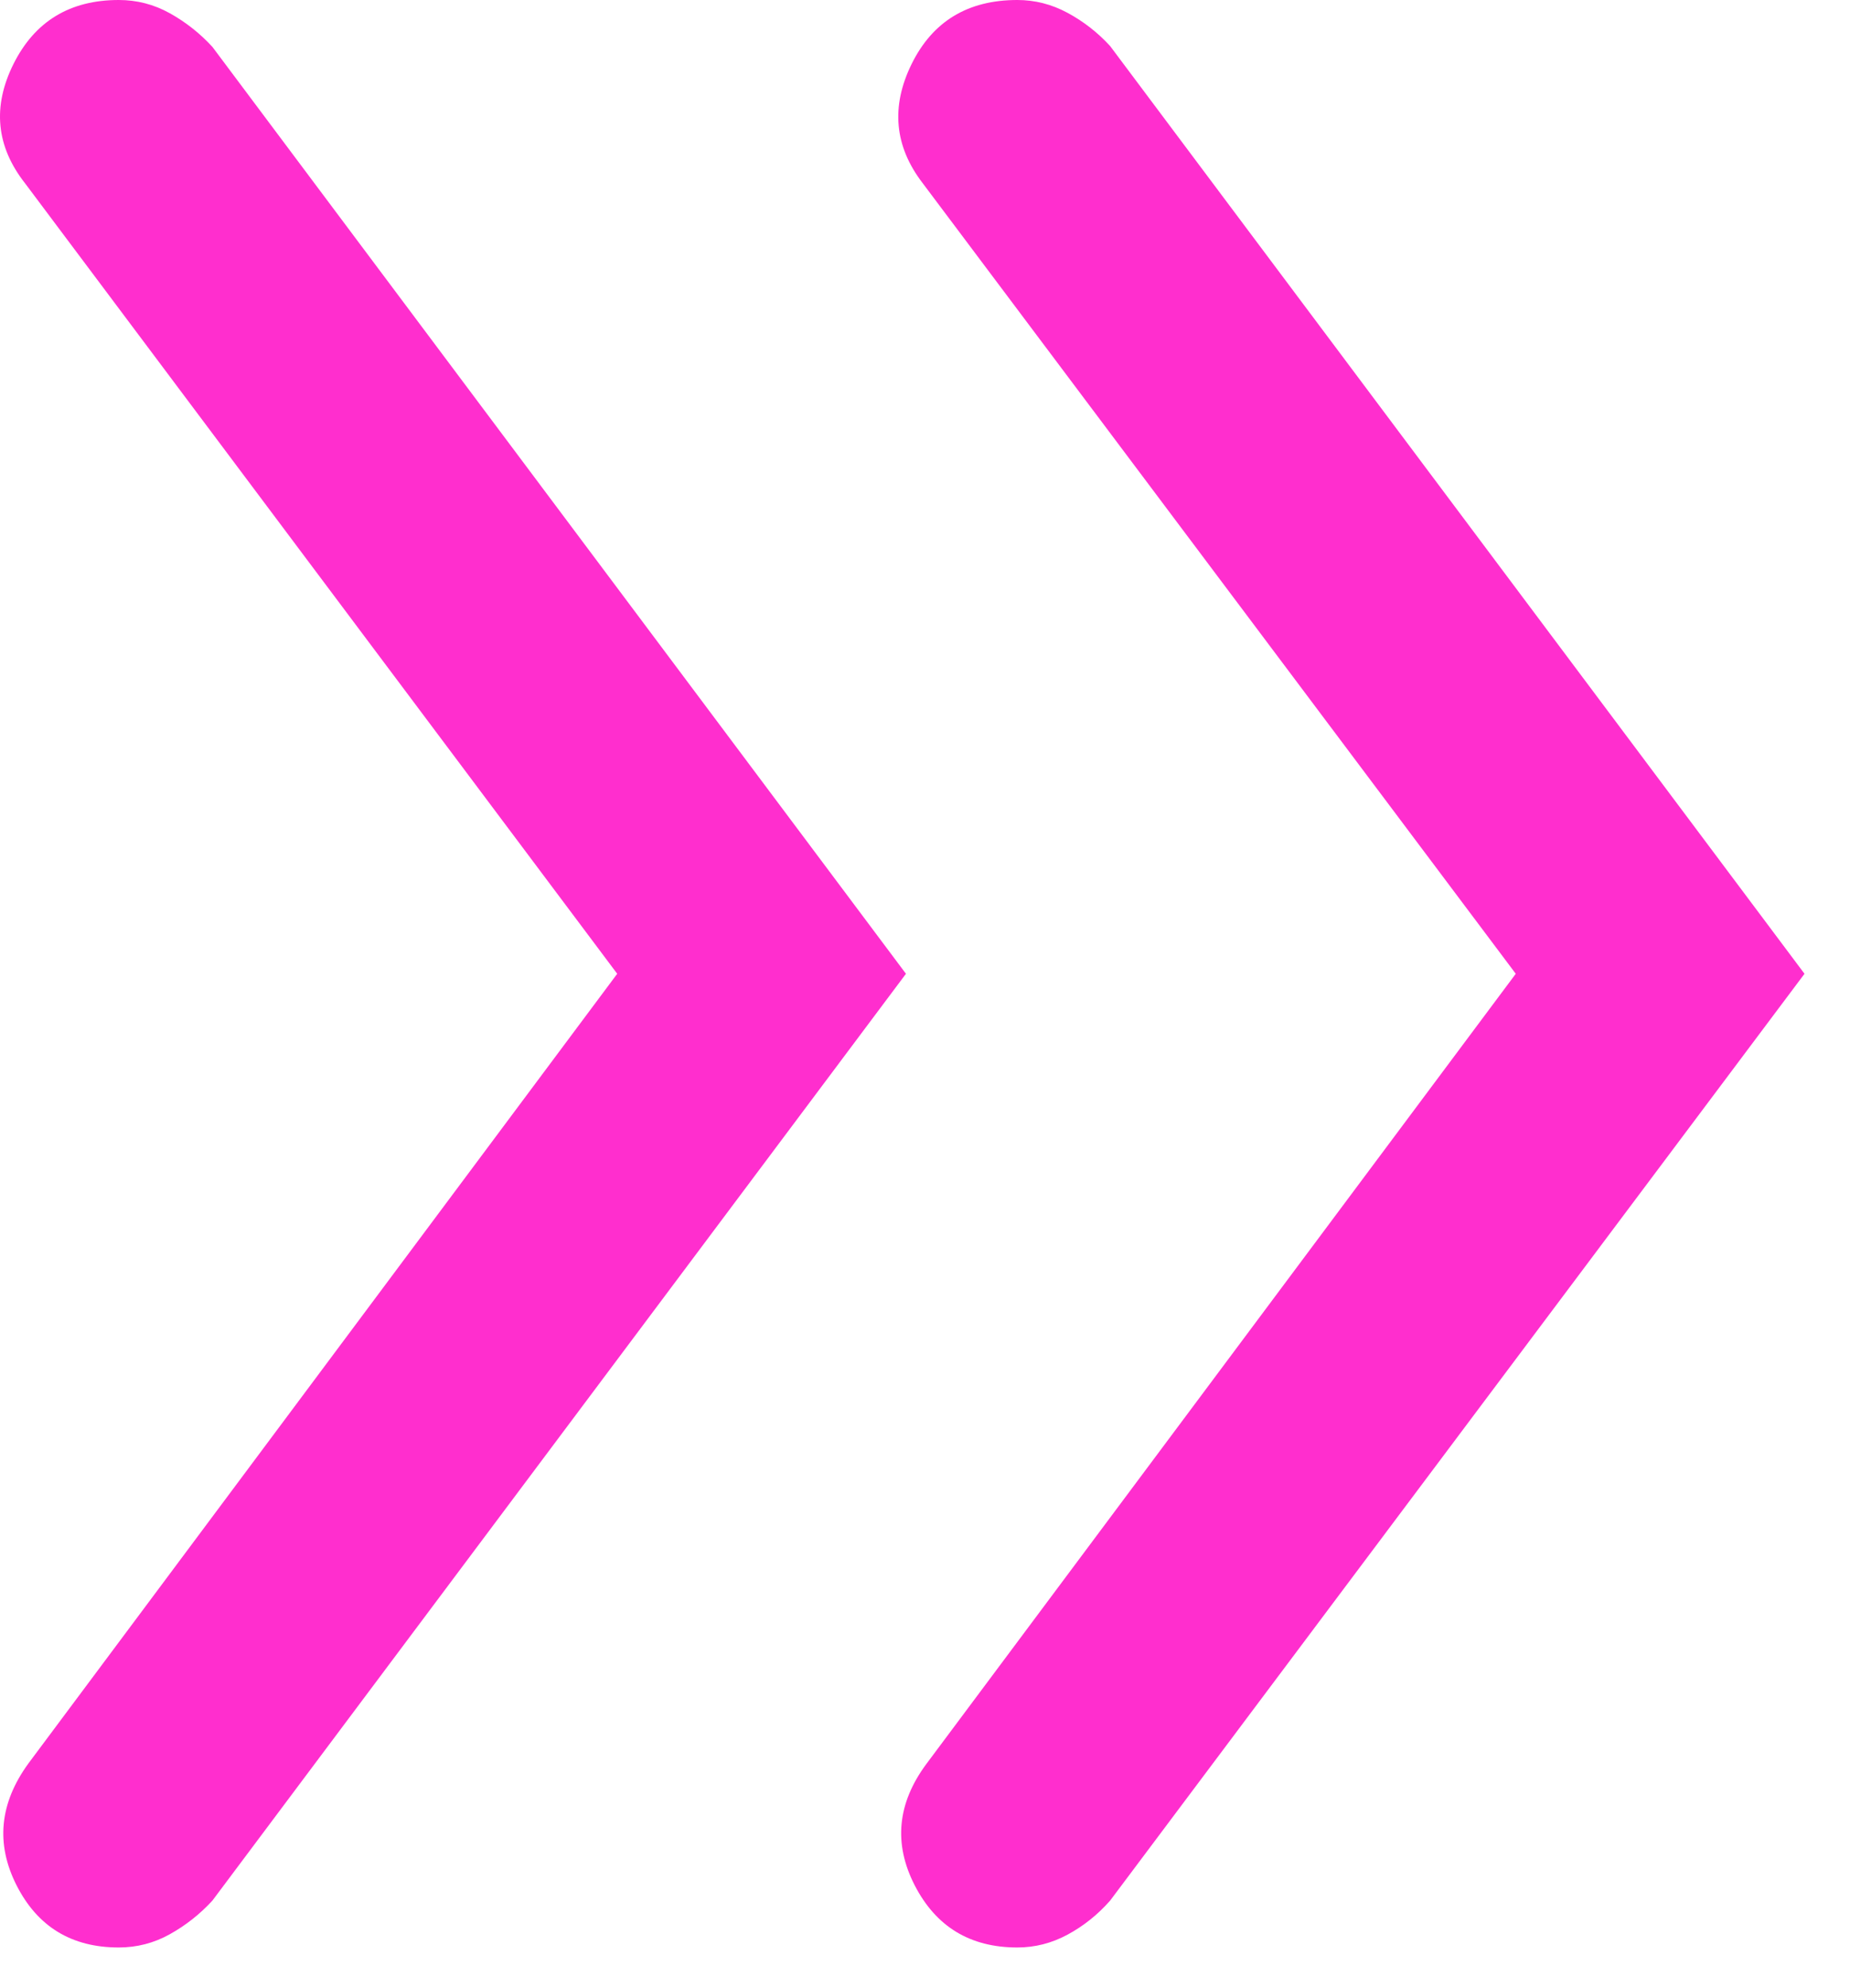
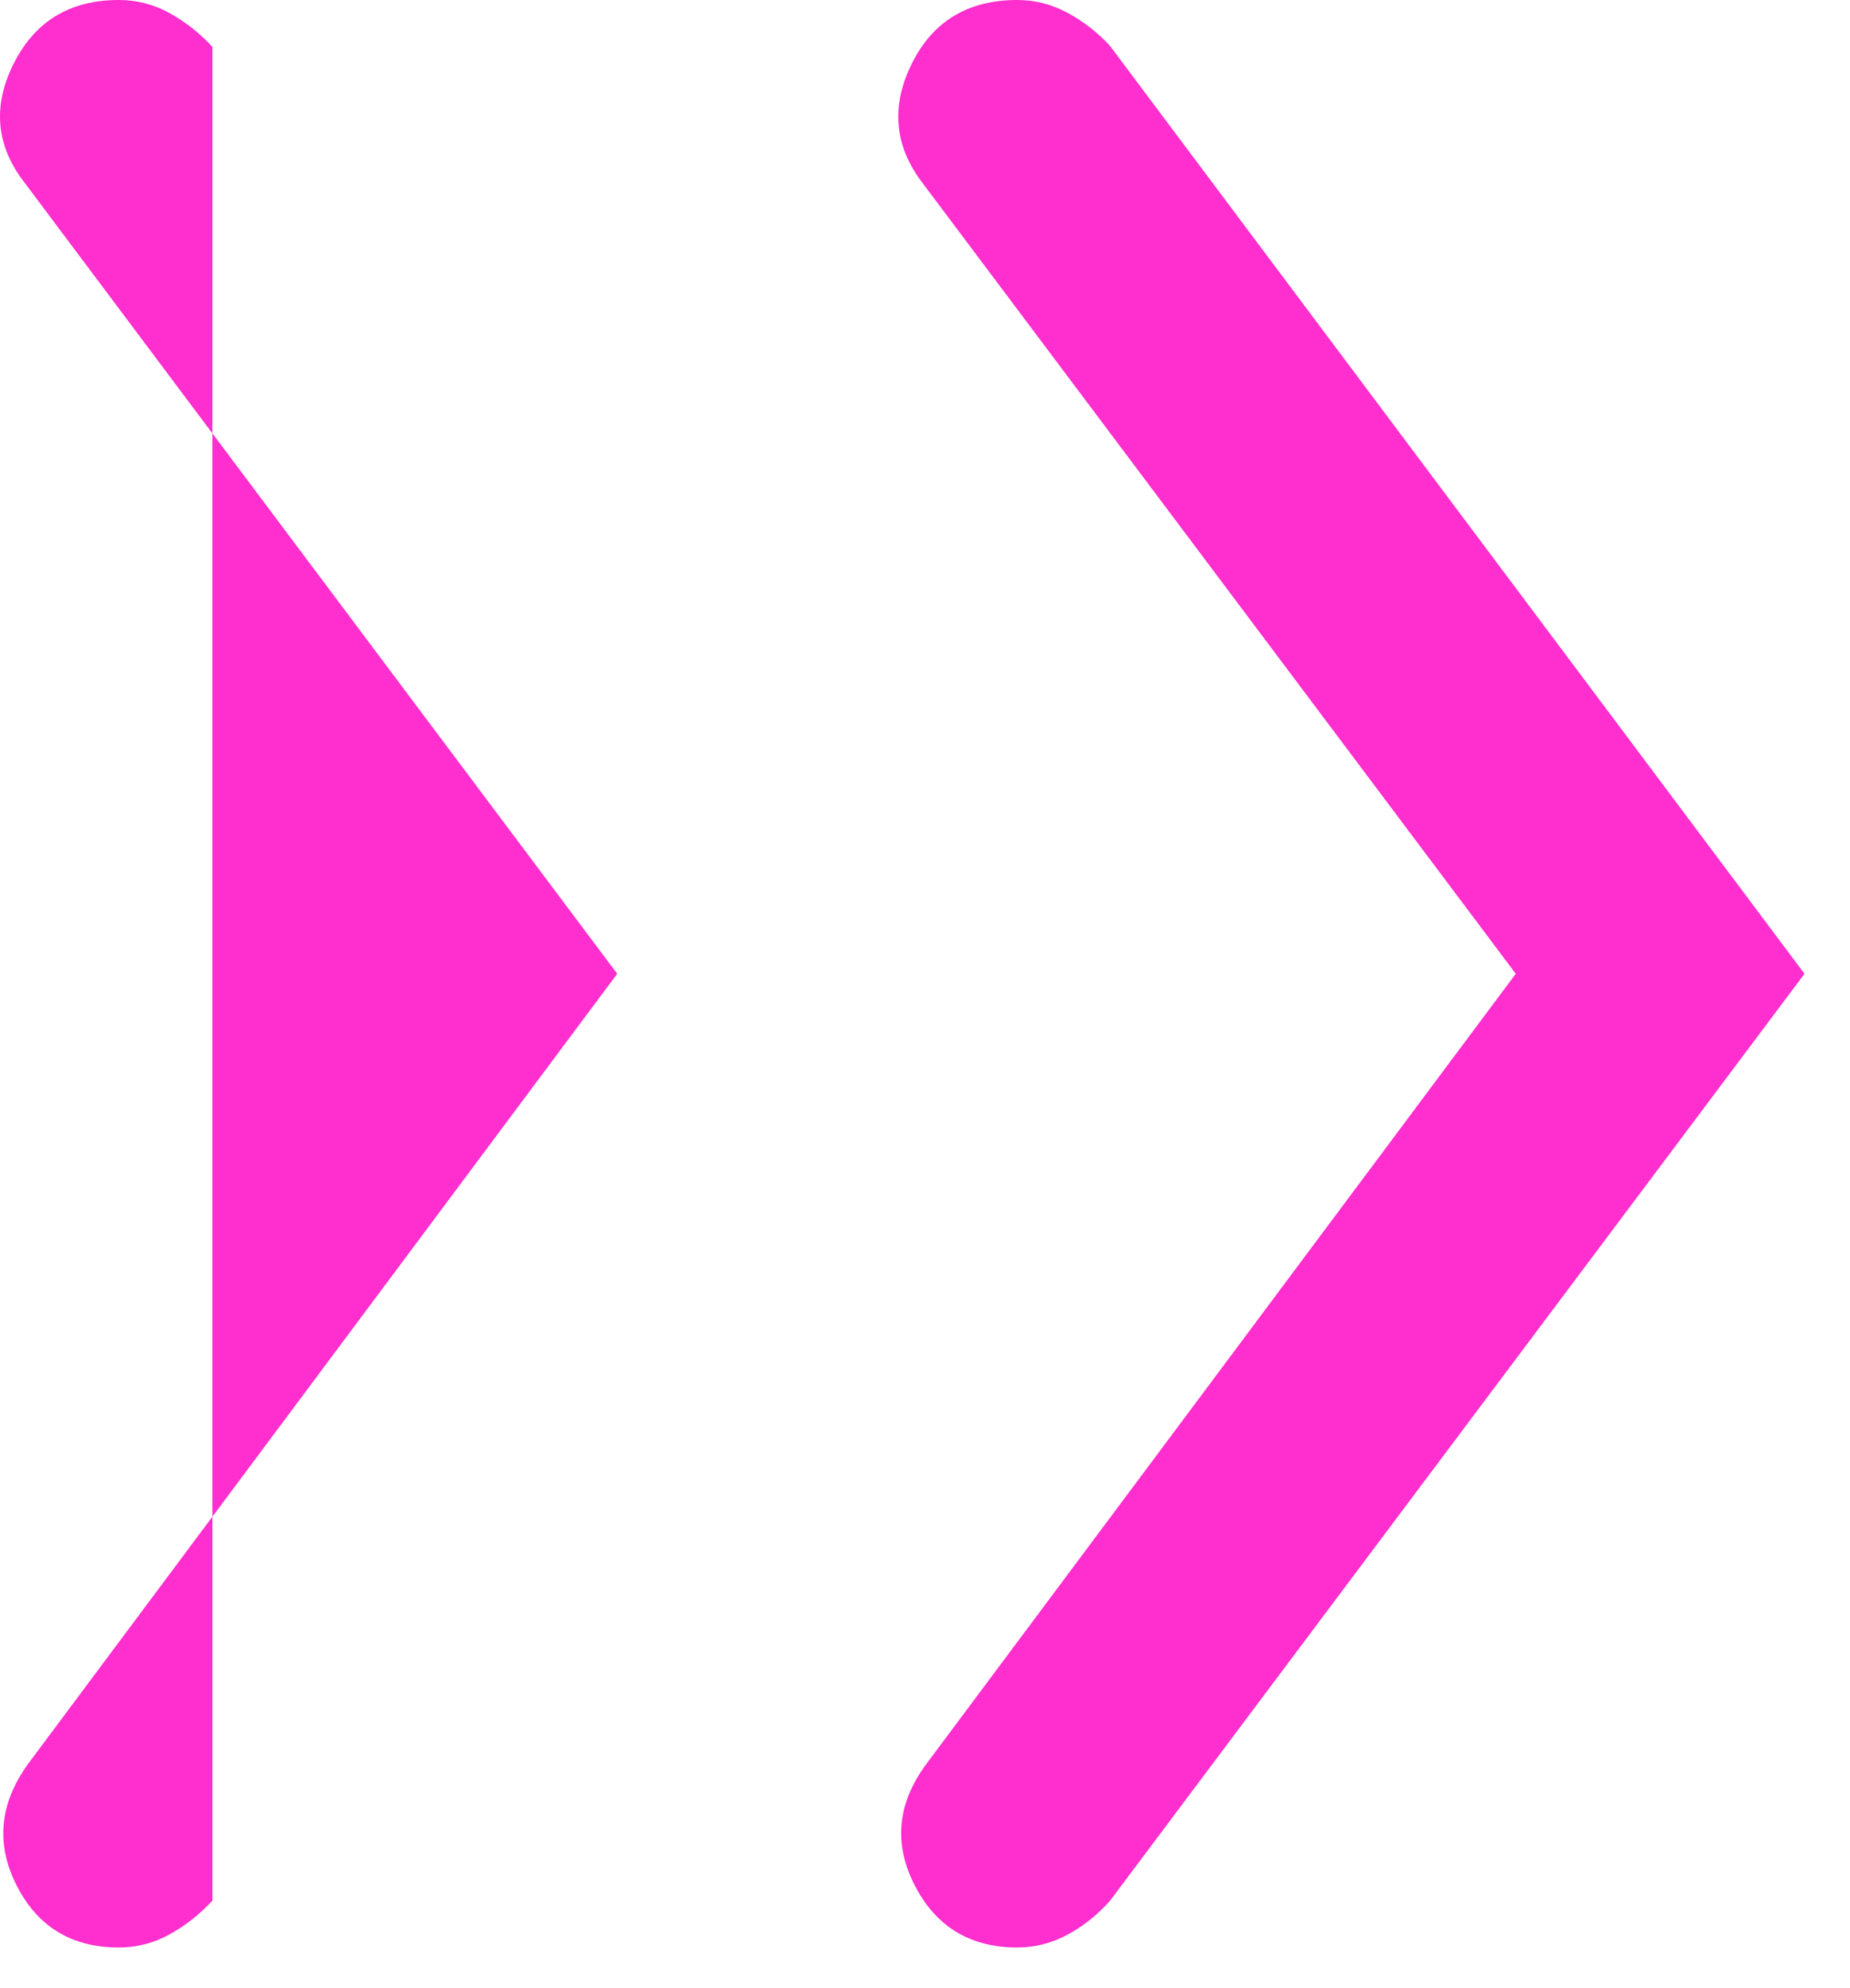
<svg xmlns="http://www.w3.org/2000/svg" fill="none" height="100%" overflow="visible" preserveAspectRatio="none" style="display: block;" viewBox="0 0 27 29" width="100%">
-   <path d="M9.008 14.204L0.365 2.673C-0.057 2.135 -0.113 1.555 0.197 0.933C0.508 0.311 1.02 0 1.733 0C1.998 0 2.246 0.064 2.478 0.193C2.71 0.322 2.917 0.485 3.1 0.684L13.222 14.204L3.1 27.723C2.917 27.922 2.71 28.085 2.478 28.214C2.246 28.343 1.998 28.407 1.733 28.407C1.045 28.407 0.548 28.104 0.241 27.499C-0.065 26.894 -0.007 26.302 0.415 25.722L9.008 14.204ZM22.122 14.204L13.467 2.673C13.053 2.135 12.999 1.555 13.305 0.933C13.612 0.311 14.126 0 14.847 0C15.104 0 15.348 0.062 15.58 0.187C15.812 0.312 16.02 0.473 16.202 0.672L26.336 14.204L16.202 27.723C16.02 27.93 15.812 28.095 15.58 28.22C15.348 28.345 15.104 28.407 14.847 28.407C14.159 28.407 13.66 28.104 13.349 27.499C13.039 26.894 13.095 26.306 13.517 25.734L22.122 14.204Z" fill="#FF2ECE" id="Vector" />
+   <path d="M9.008 14.204L0.365 2.673C-0.057 2.135 -0.113 1.555 0.197 0.933C0.508 0.311 1.02 0 1.733 0C1.998 0 2.246 0.064 2.478 0.193C2.71 0.322 2.917 0.485 3.1 0.684L3.1 27.723C2.917 27.922 2.71 28.085 2.478 28.214C2.246 28.343 1.998 28.407 1.733 28.407C1.045 28.407 0.548 28.104 0.241 27.499C-0.065 26.894 -0.007 26.302 0.415 25.722L9.008 14.204ZM22.122 14.204L13.467 2.673C13.053 2.135 12.999 1.555 13.305 0.933C13.612 0.311 14.126 0 14.847 0C15.104 0 15.348 0.062 15.58 0.187C15.812 0.312 16.02 0.473 16.202 0.672L26.336 14.204L16.202 27.723C16.02 27.93 15.812 28.095 15.58 28.22C15.348 28.345 15.104 28.407 14.847 28.407C14.159 28.407 13.66 28.104 13.349 27.499C13.039 26.894 13.095 26.306 13.517 25.734L22.122 14.204Z" fill="#FF2ECE" id="Vector" />
</svg>